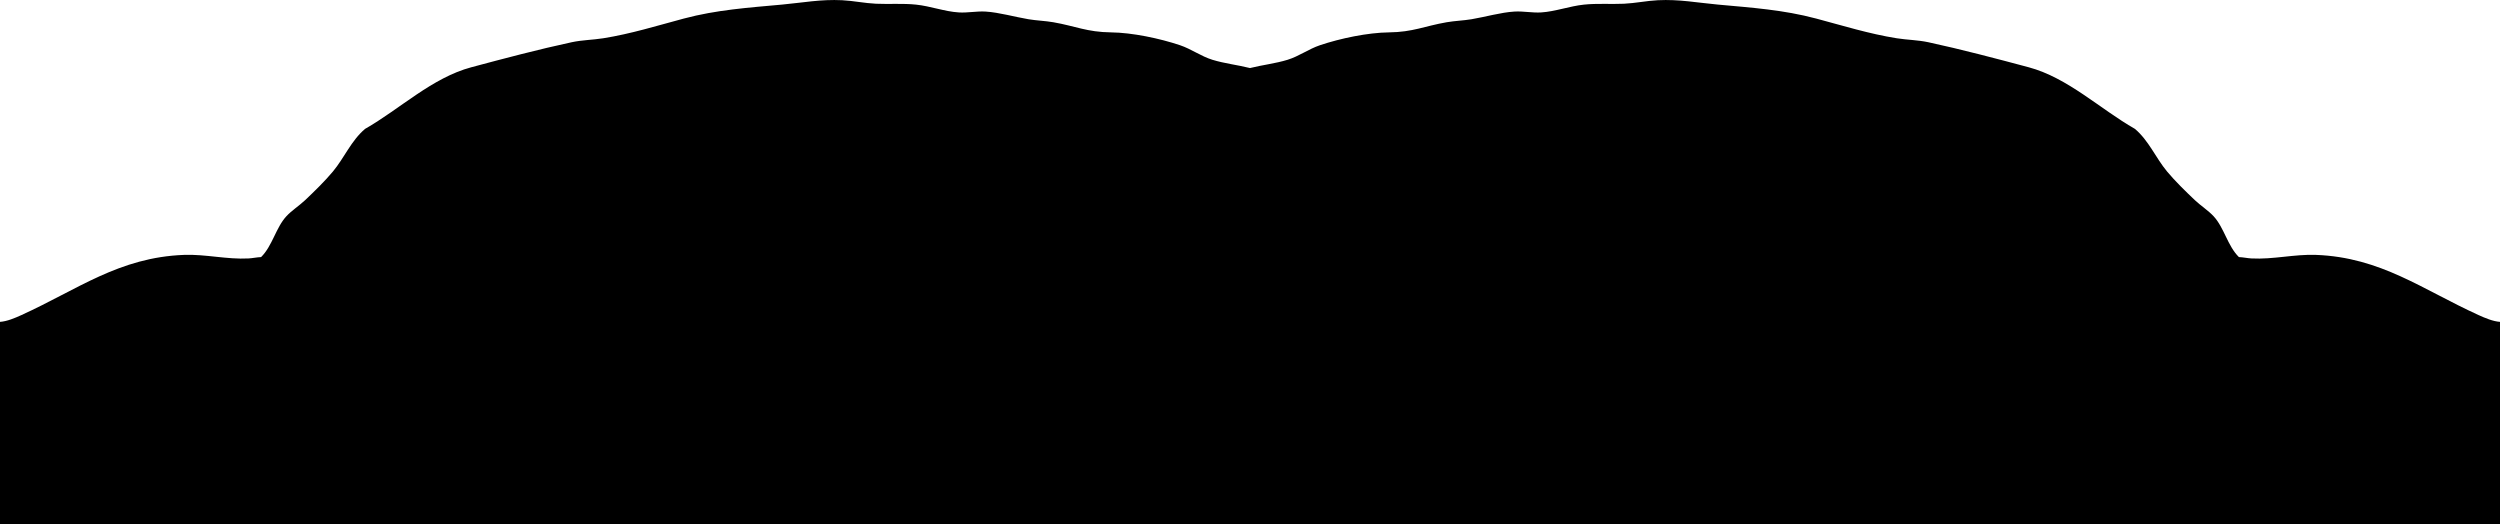
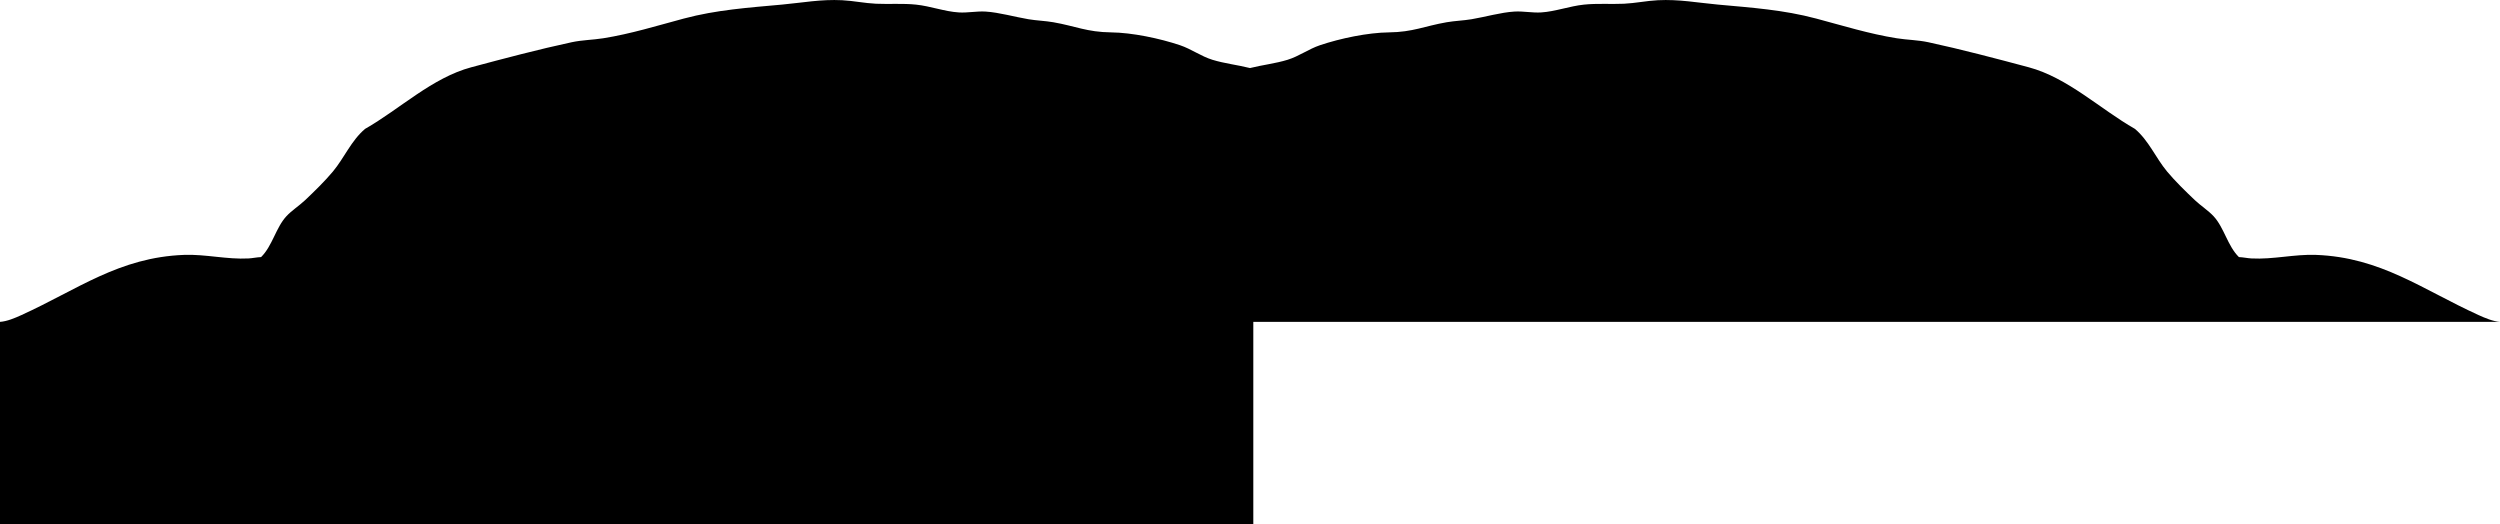
<svg xmlns="http://www.w3.org/2000/svg" id="b" data-name="レイヤー 2" viewBox="0 0 1435.7 301.15">
  <g id="c" data-name="レイヤー 1">
-     <path d="M719.75,301.15H0v-116.31c3.97-.25,8.65-2.23,12.33-3.91,32.24-14.65,56.04-33.14,93.36-34.55,12.33-.47,24.59,2.7,37.03,2.04,2.36-.13,4.83-.69,7.22-.78,6.52-6.42,8.43-16.84,14.52-23.44,3.03-3.29,7.47-6.14,10.75-9.23,5.17-4.89,11.48-11.05,15.99-16.48,6.56-7.89,10.5-17.76,18.47-24.48,20-11.41,38.5-29.37,61.03-35.39,18.56-4.97,38.89-10.35,57.59-14.36,6.1-1.31,12.12-1.32,18.2-2.29,15.83-2.52,30.83-7.2,46.17-11.3,18.94-5.05,37.13-6.26,56.44-8.03,11.88-1.09,22.33-3.13,34.52-2.51,6.46.33,12.98,1.72,19.47,2.02,7.68.35,15.31-.29,22.98.51,8.19.85,16.46,3.98,24.5,4.48,5.19.33,10.29-.81,15.48-.49,7.71.48,16.75,3.09,24.58,4.4,4.71.79,9.56.91,14.27,1.73,12.7,2.21,19.39,5.67,33.11,5.82,12.19.13,27.99,3.46,39.64,7.37,6.48,2.18,12.07,6.35,18.61,8.37,7,2.16,14.49,2.95,21.59,4.75,7.1-1.79,14.59-2.59,21.59-4.75,6.54-2.02,12.13-6.19,18.61-8.37,11.65-3.92,27.46-7.24,39.64-7.37,13.73-.15,20.41-3.62,33.11-5.82,4.7-.82,9.55-.94,14.27-1.73,7.83-1.31,16.87-3.93,24.58-4.4,5.19-.32,10.29.82,15.48.49,8.04-.51,16.31-3.63,24.5-4.48,7.67-.8,15.3-.16,22.98-.51,6.49-.3,13.01-1.69,19.47-2.02,12.19-.62,22.64,1.43,34.52,2.51,19.31,1.77,37.5,2.98,56.44,8.03,15.34,4.09,30.34,8.77,46.17,11.3,6.08.97,12.1.98,18.2,2.29,18.7,4.02,39.03,9.4,57.59,14.36,22.53,6.03,41.02,23.98,61.03,35.39,7.98,6.72,11.91,16.59,18.47,24.48,4.51,5.42,10.82,11.59,15.99,16.48,3.27,3.1,7.71,5.95,10.75,9.23,6.09,6.6,8,17.02,14.52,23.44,2.39.09,4.86.65,7.22.78,12.44.66,24.7-2.5,37.03-2.04,37.32,1.41,61.12,19.9,93.36,34.55,3.68,1.67,8.36,3.66,12.33,3.91v116.31h-715.95Z" />
+     <path d="M719.75,301.15H0v-116.31c3.97-.25,8.65-2.23,12.33-3.91,32.24-14.65,56.04-33.14,93.36-34.55,12.33-.47,24.59,2.7,37.03,2.04,2.36-.13,4.83-.69,7.22-.78,6.52-6.42,8.43-16.84,14.52-23.44,3.03-3.29,7.47-6.14,10.75-9.23,5.17-4.89,11.48-11.05,15.99-16.48,6.56-7.89,10.5-17.76,18.47-24.48,20-11.41,38.5-29.37,61.03-35.39,18.56-4.97,38.89-10.35,57.59-14.36,6.1-1.31,12.12-1.32,18.2-2.29,15.83-2.52,30.83-7.2,46.17-11.3,18.94-5.05,37.13-6.26,56.44-8.03,11.88-1.09,22.33-3.13,34.52-2.51,6.46.33,12.98,1.72,19.47,2.02,7.68.35,15.31-.29,22.98.51,8.19.85,16.46,3.98,24.5,4.48,5.19.33,10.29-.81,15.48-.49,7.71.48,16.75,3.09,24.58,4.4,4.71.79,9.56.91,14.27,1.73,12.7,2.21,19.39,5.67,33.11,5.82,12.19.13,27.99,3.46,39.64,7.37,6.48,2.18,12.07,6.35,18.61,8.37,7,2.16,14.49,2.95,21.59,4.75,7.1-1.79,14.59-2.59,21.59-4.75,6.54-2.02,12.13-6.19,18.61-8.37,11.65-3.92,27.46-7.24,39.64-7.37,13.73-.15,20.41-3.62,33.11-5.82,4.7-.82,9.55-.94,14.27-1.73,7.83-1.31,16.87-3.93,24.58-4.4,5.19-.32,10.29.82,15.48.49,8.04-.51,16.31-3.63,24.5-4.48,7.67-.8,15.3-.16,22.98-.51,6.49-.3,13.01-1.69,19.47-2.02,12.19-.62,22.64,1.43,34.52,2.51,19.31,1.77,37.5,2.98,56.44,8.03,15.34,4.09,30.34,8.77,46.17,11.3,6.08.97,12.1.98,18.2,2.29,18.7,4.02,39.03,9.4,57.59,14.36,22.53,6.03,41.02,23.98,61.03,35.39,7.98,6.72,11.91,16.59,18.47,24.48,4.51,5.42,10.82,11.59,15.99,16.48,3.27,3.1,7.71,5.95,10.75,9.23,6.09,6.6,8,17.02,14.52,23.44,2.39.09,4.86.65,7.22.78,12.44.66,24.7-2.5,37.03-2.04,37.32,1.41,61.12,19.9,93.36,34.55,3.68,1.67,8.36,3.66,12.33,3.91h-715.95Z" />
  </g>
</svg>